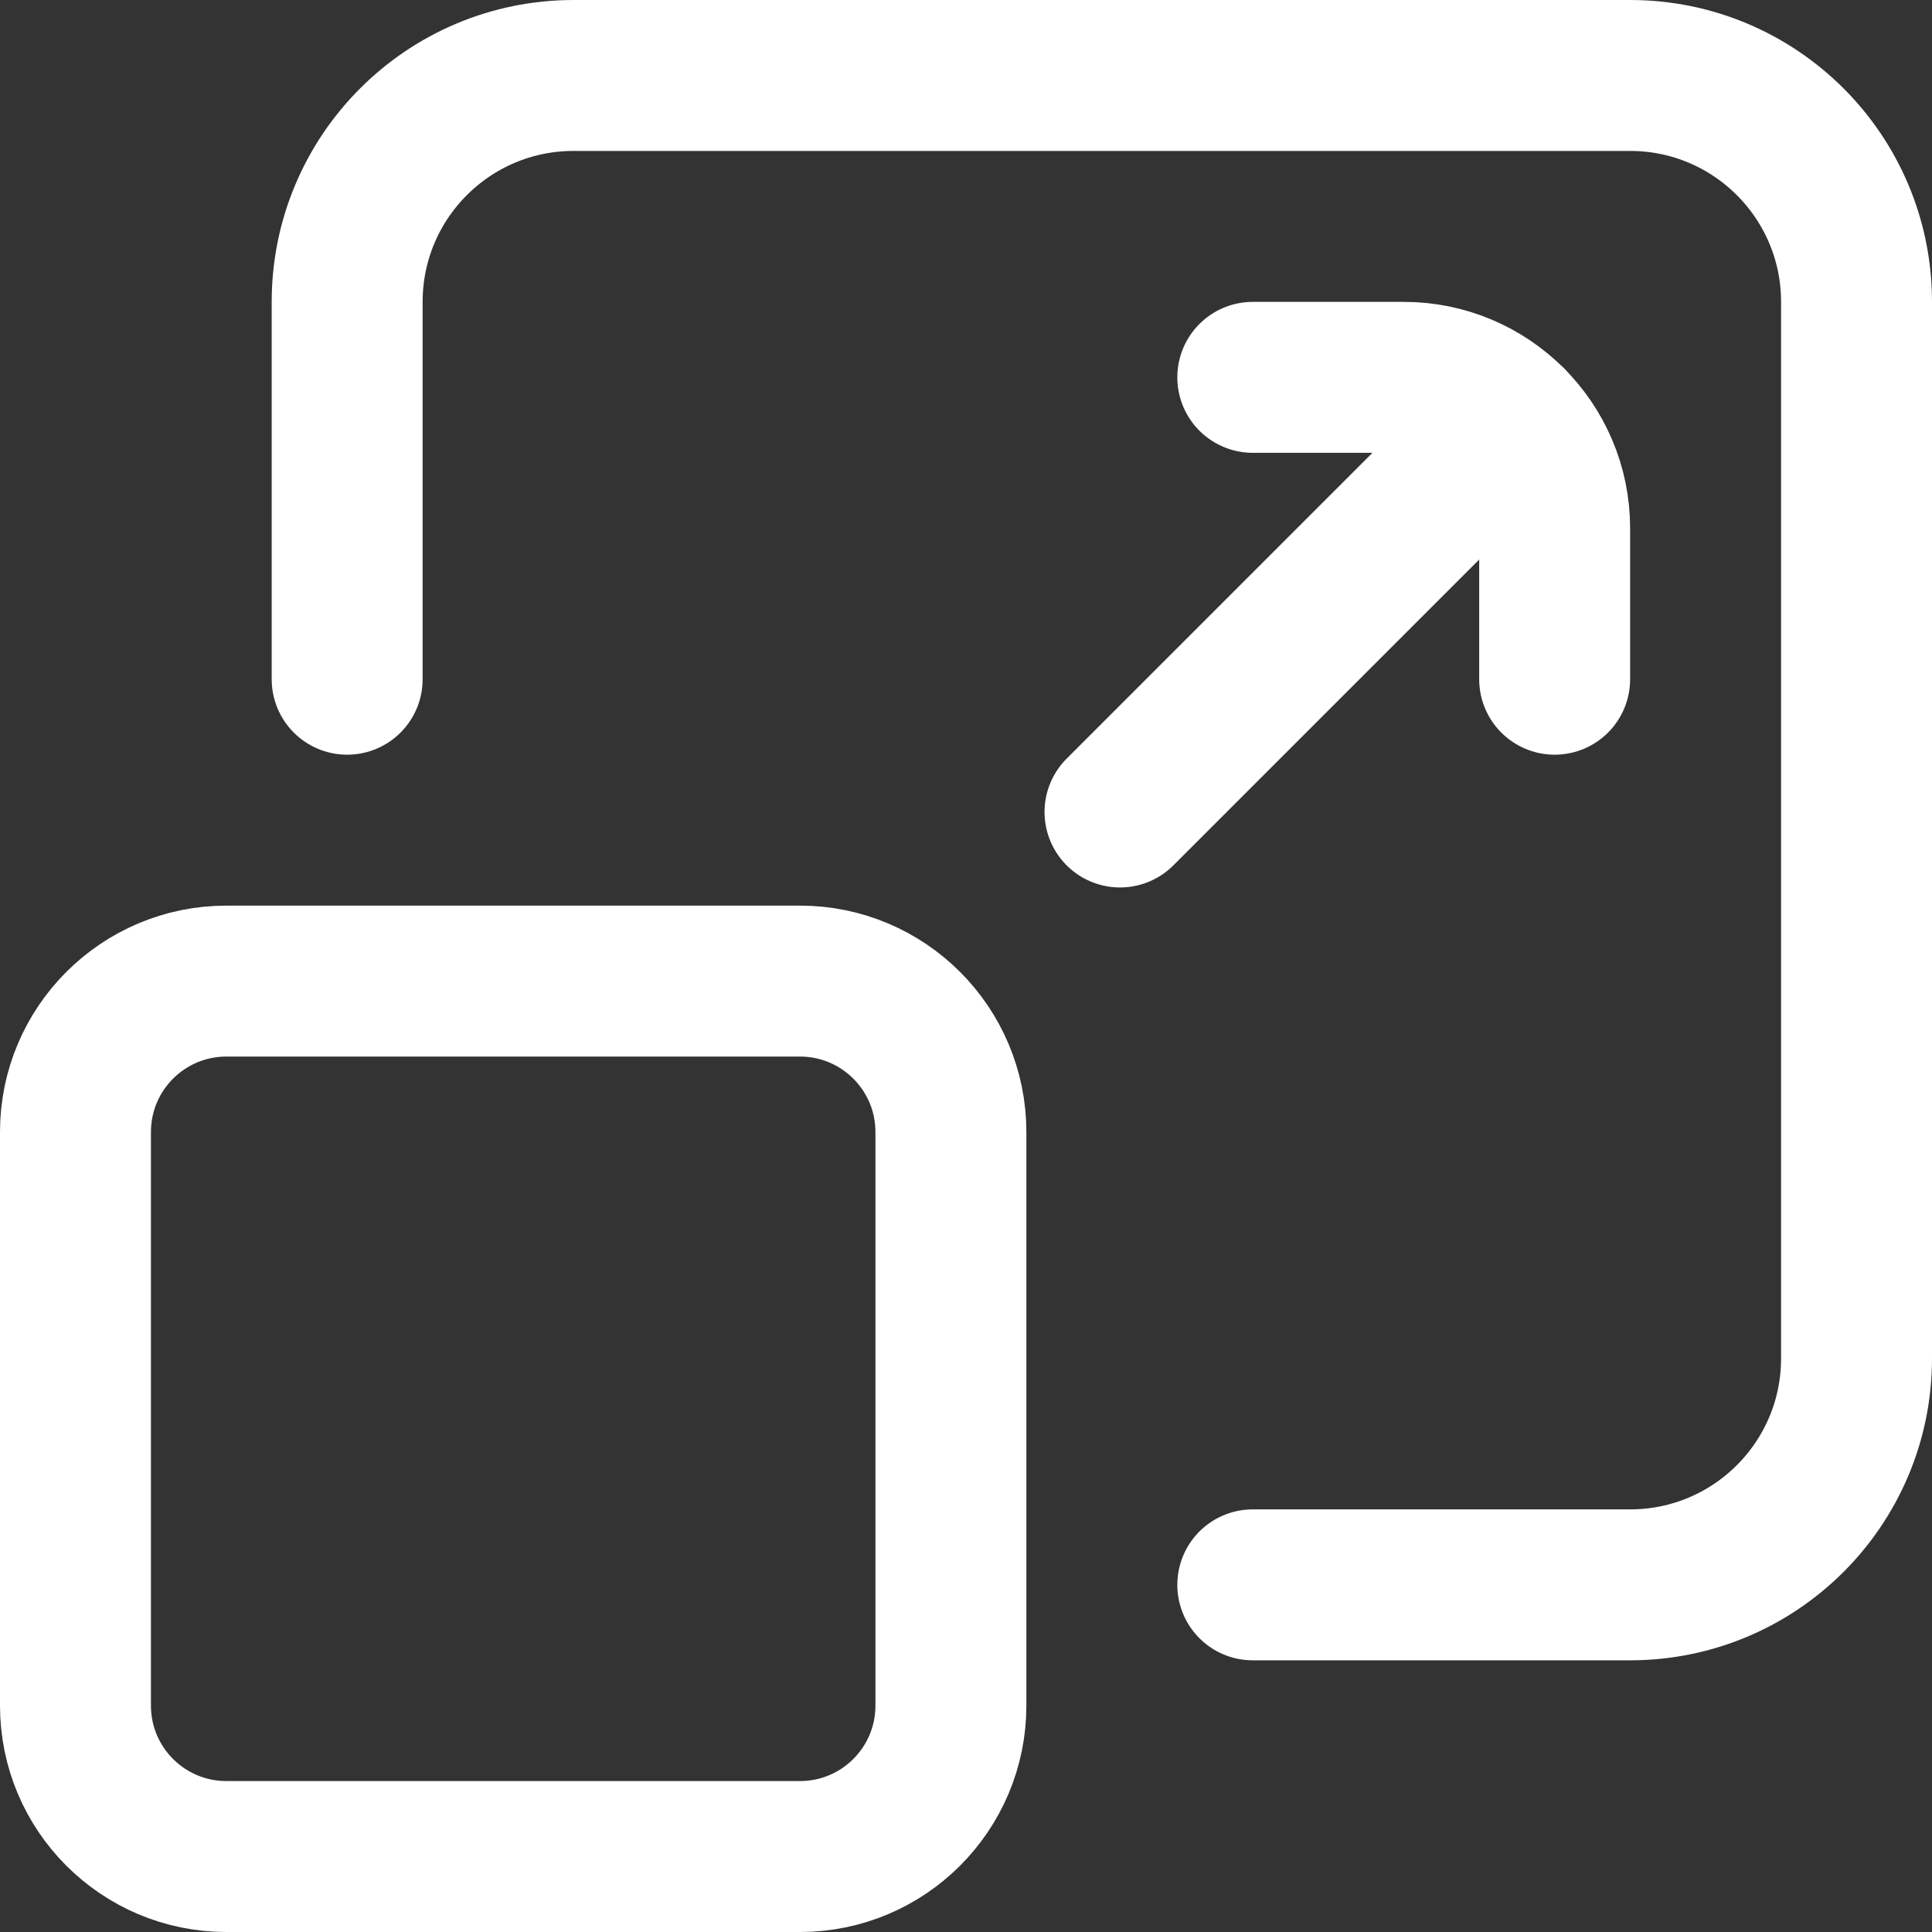
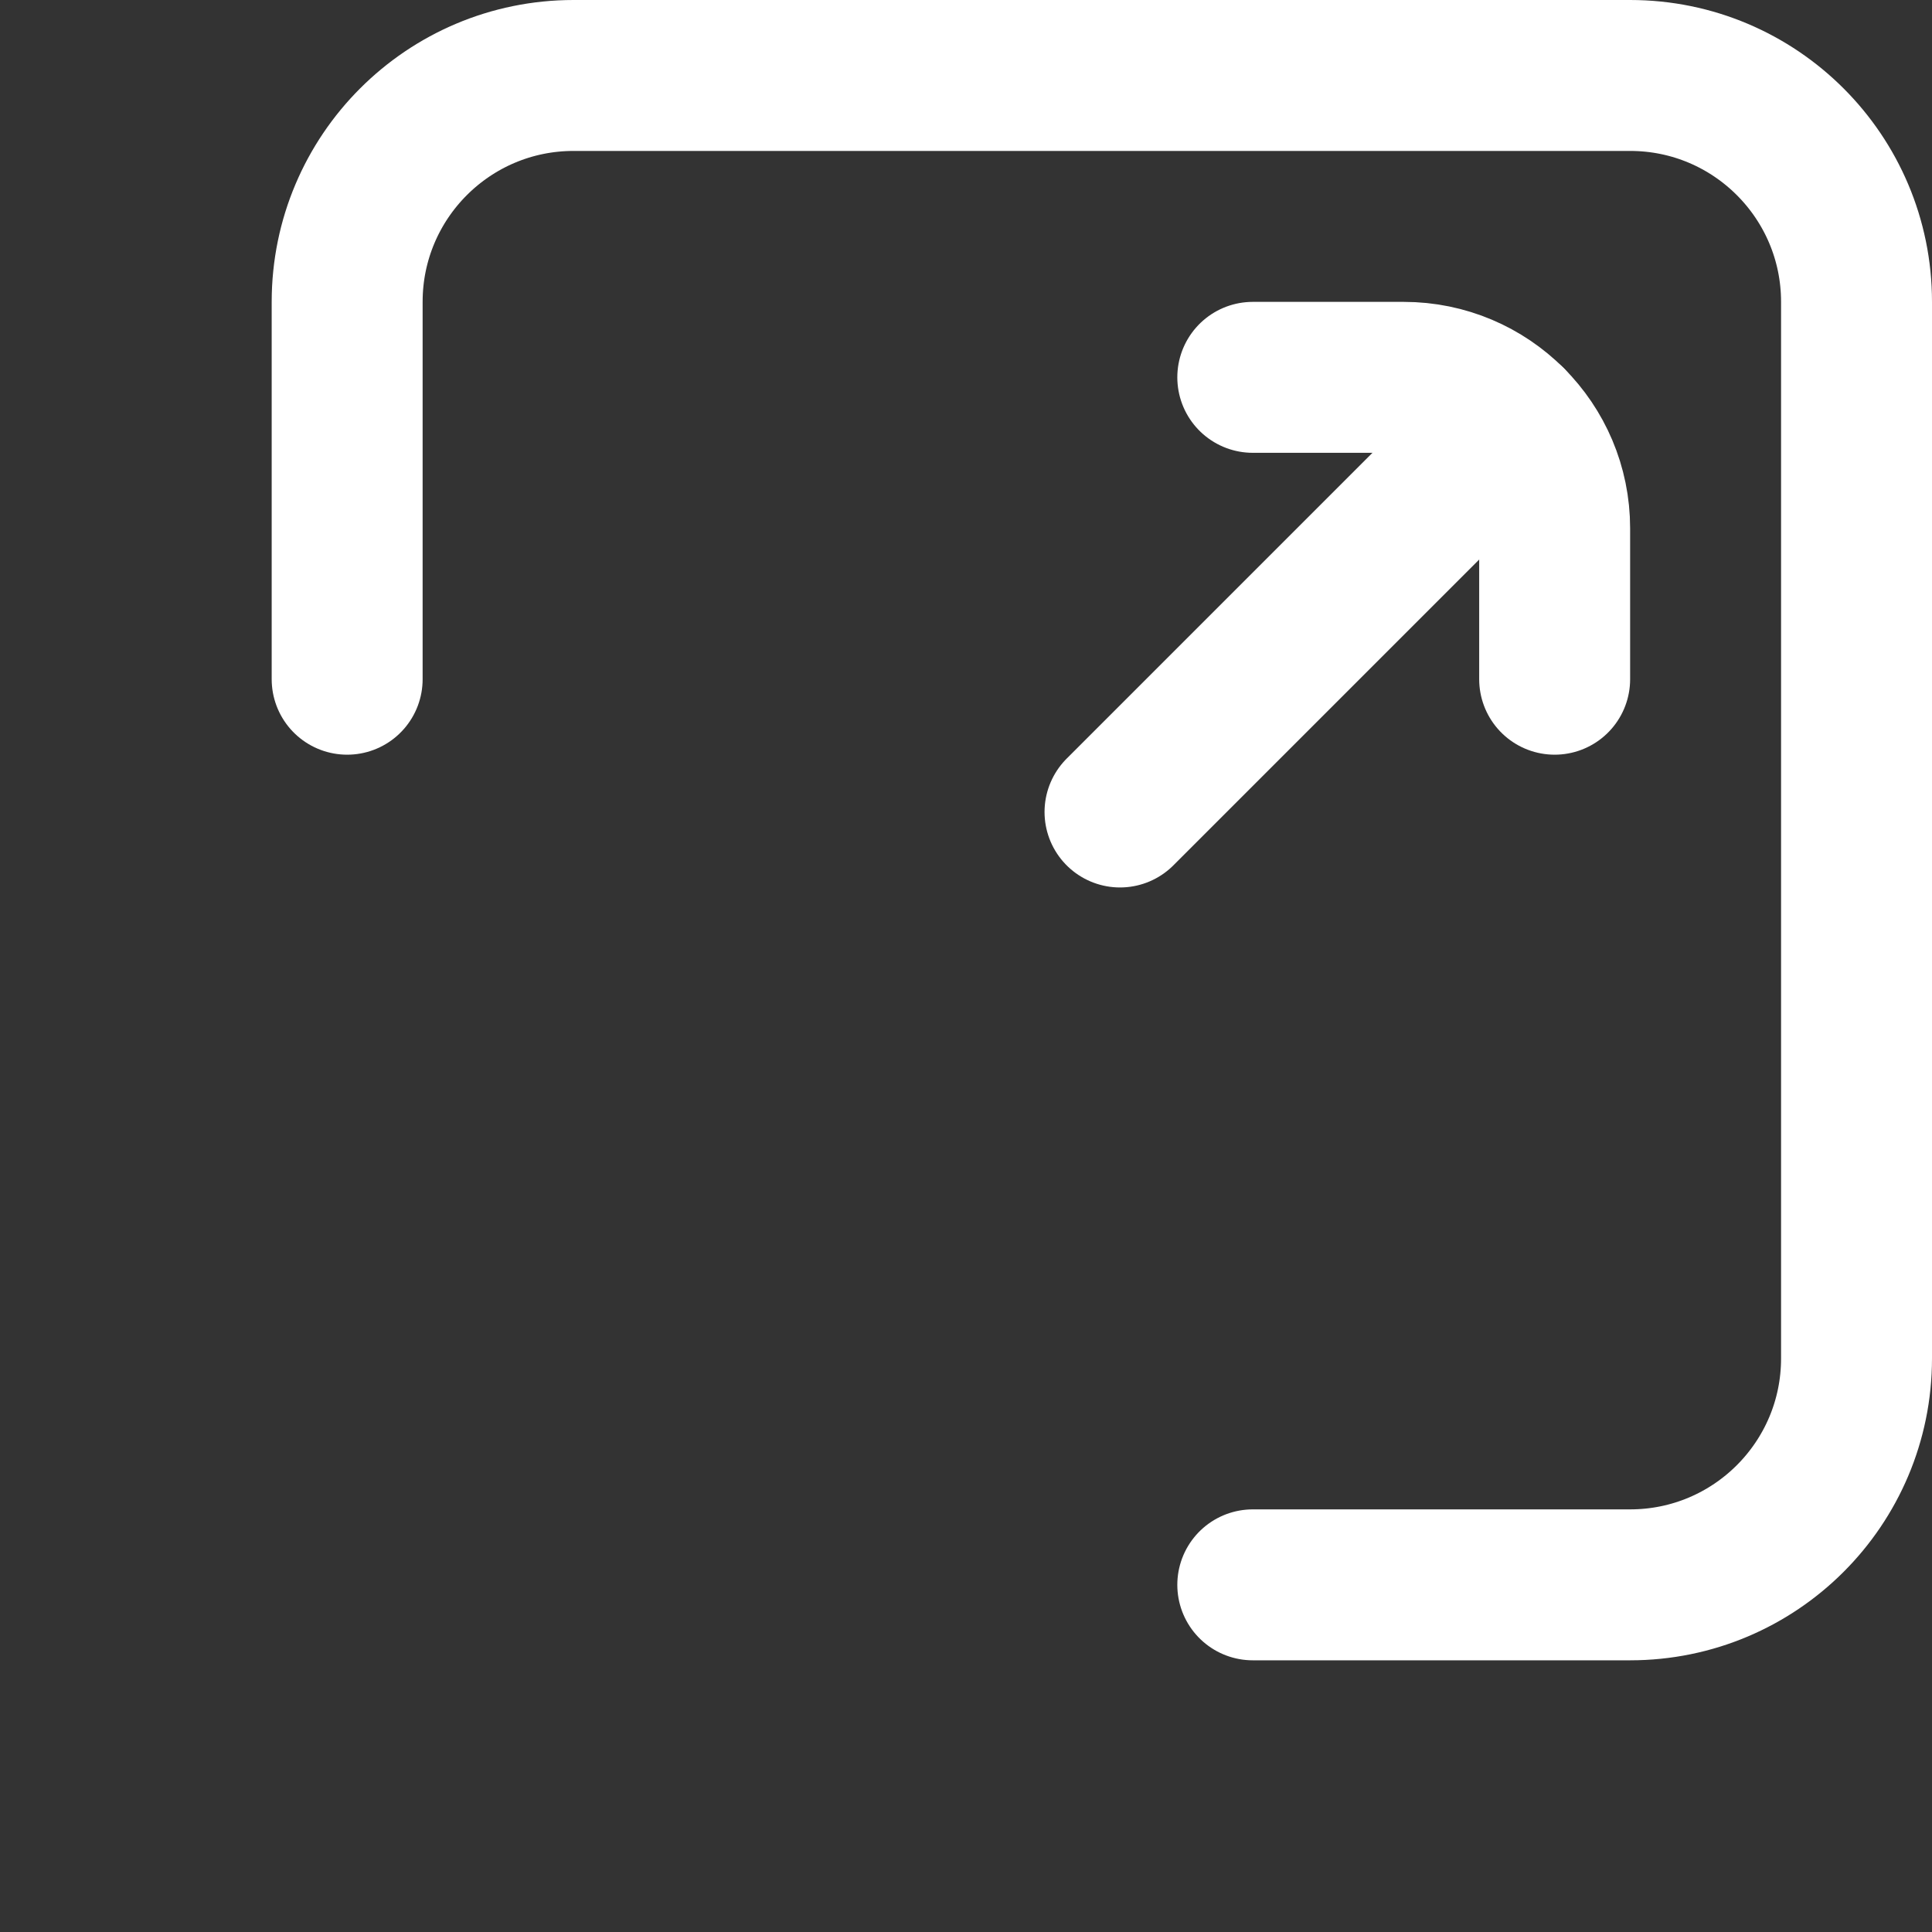
<svg xmlns="http://www.w3.org/2000/svg" version="1.1" id="Capa_1" x="0px" y="0px" viewBox="0 0 512 512" style="enable-background:new 0 0 512 512;" xml:space="preserve" width="300" height="300">
  <rect x="0" y="0" width="512" height="512" fill="#333333" stroke="none" />
  <g width="100%" height="100%" transform="matrix(1,0,0,1,0,0)">
    <g id="Resize_3_">
-       <path style="stroke-linecap: round; stroke-linejoin: round; stroke-miterlimit: 10;" d="&#10;&#09;&#09;M212,492H60c-22.091,0-40-17.909-40-40V300c0-22.091,17.909-40,40-40h152c22.091,0,40,17.909,40,40v152&#10;&#09;&#09;C252,474.091,234.091,492,212,492z" fill="none" fill-opacity="1" stroke="#ffffff" stroke-opacity="1" data-original-stroke-color="#000000ff" stroke-width="40" data-original-stroke-width="40" />
      <path style="stroke-linecap: round; stroke-linejoin: round; stroke-miterlimit: 10;" d="&#10;&#09;&#09;M92,180V80c0-33.137,26.863-60,60-60h280c33.137,0,60,26.863,60,60v280c0,33.137-26.863,60-60,60H332" fill="none" fill-opacity="1" stroke="#ffffff" stroke-opacity="1" data-original-stroke-color="#000000ff" stroke-width="40" data-original-stroke-width="40" />
      <path style="stroke-linecap: round; stroke-linejoin: round; stroke-miterlimit: 10;" d="&#10;&#09;&#09;M332,100h40c22.091,0,40,17.909,40,40v40" fill="none" fill-opacity="1" stroke="#ffffff" stroke-opacity="1" data-original-stroke-color="#000000ff" stroke-width="40" data-original-stroke-width="40" />
      <line style="stroke-linecap: round; stroke-linejoin: round; stroke-miterlimit: 10;" x1="296.814" y1="215.186" x2="400.284" y2="111.716" fill="none" fill-opacity="1" stroke="#ffffff" stroke-opacity="1" data-original-stroke-color="#000000ff" stroke-width="40" data-original-stroke-width="40" />
    </g>
  </g>
</svg>